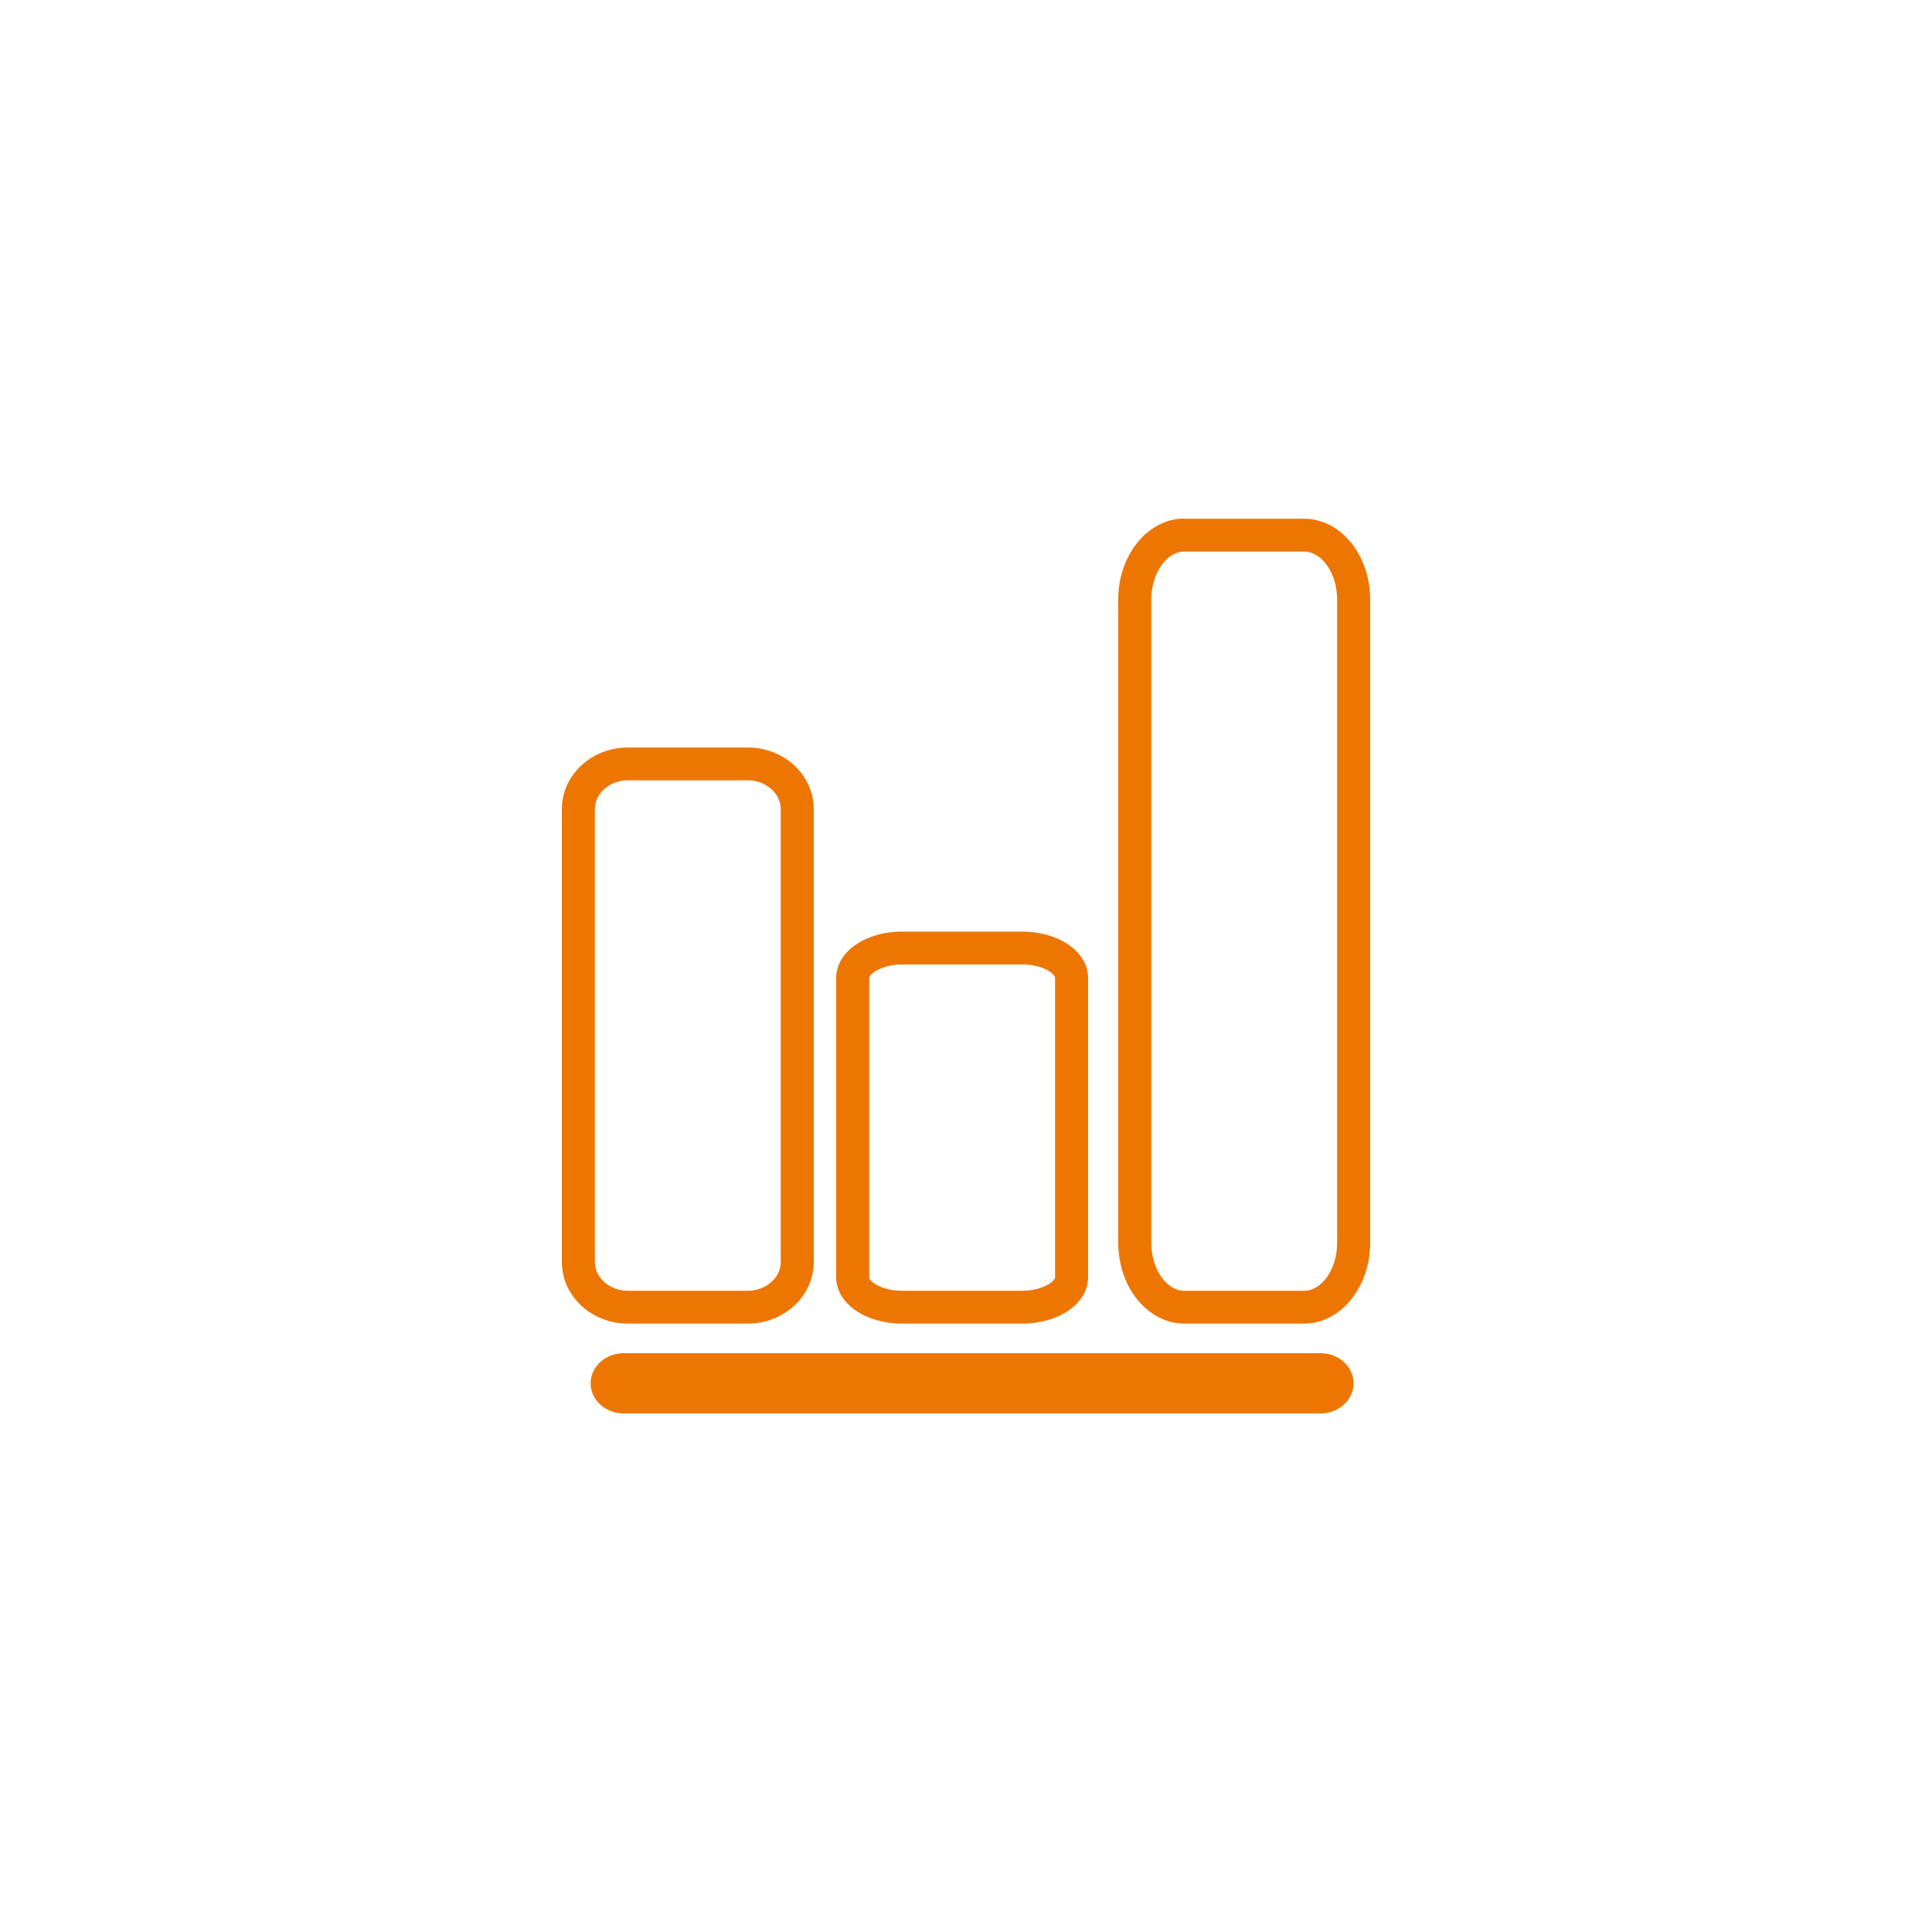
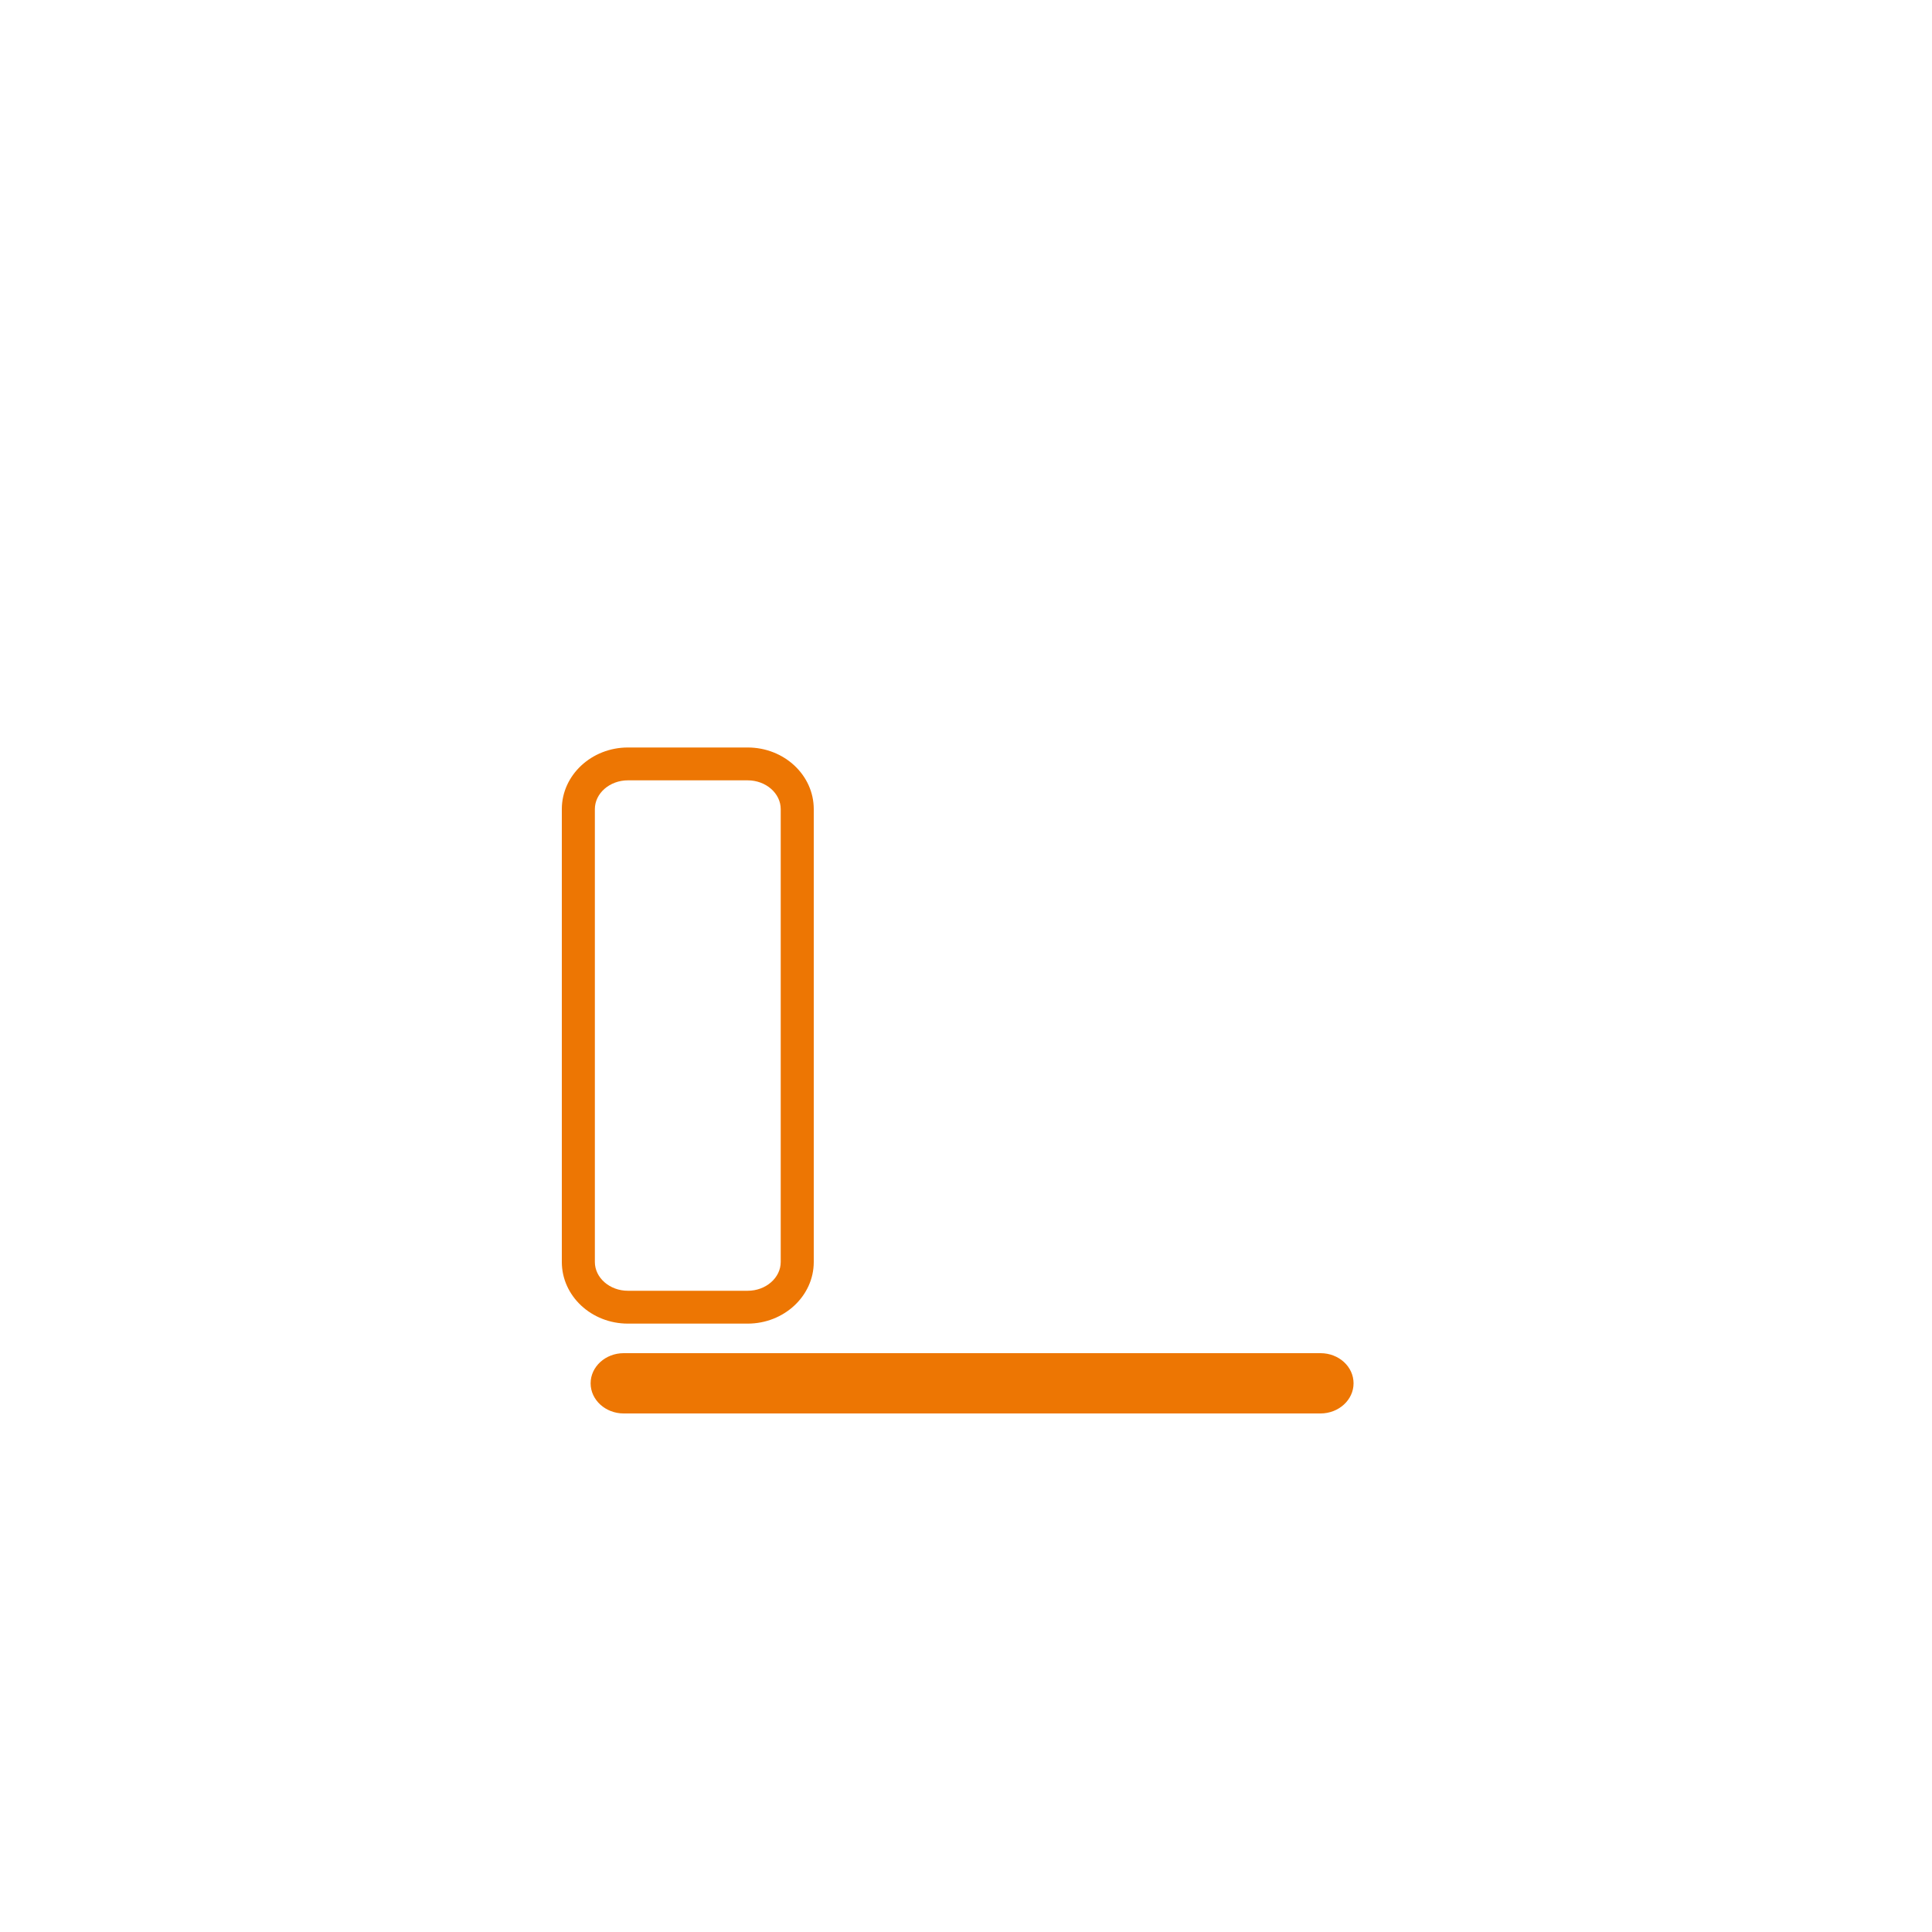
<svg xmlns="http://www.w3.org/2000/svg" width="100" height="100" viewBox="0 0 100 100" fill="none">
  <path d="M38.7 68.51C40.58 68.51 42.12 67.08 42.12 65.32V41.88C42.12 40.12 40.59 38.69 38.7 38.69H32.5C30.62 38.69 29.08 40.12 29.08 41.88V65.32C29.08 67.08 30.61 68.51 32.5 68.51H38.7ZM30.79 65.32V41.88C30.79 41.06 31.56 40.39 32.5 40.39H38.7C39.64 40.39 40.41 41.06 40.41 41.88V65.32C40.41 66.14 39.64 66.81 38.7 66.81H32.5C31.56 66.81 30.79 66.14 30.79 65.32Z" fill="#ED7603" />
-   <path d="M61.3 26.84C59.42 26.84 57.88 28.72 57.88 31.02V64.33C57.88 66.63 59.41 68.51 61.3 68.51H67.5C69.38 68.51 70.92 66.63 70.92 64.33V31.03C70.92 28.72 69.39 26.85 67.5 26.85H61.3V26.84ZM69.21 31.02V64.33C69.21 65.67 68.43 66.81 67.5 66.81H61.3C60.37 66.81 59.59 65.67 59.59 64.33V31.03C59.59 29.69 60.37 28.55 61.3 28.55H67.5C68.43 28.55 69.21 29.69 69.21 31.03V31.02Z" fill="#ED7603" />
-   <path d="M46.7 68.51H52.9C54.82 68.51 56.32 67.46 56.32 66.11V50.62C56.32 49.27 54.82 48.22 52.9 48.22H46.7C44.78 48.22 43.28 49.27 43.28 50.62V66.11C43.28 67.46 44.78 68.51 46.7 68.51ZM44.99 50.62C44.99 50.41 45.64 49.92 46.7 49.92H52.9C53.97 49.92 54.61 50.4 54.61 50.62V66.11C54.61 66.32 53.96 66.81 52.9 66.81H46.7C45.63 66.81 44.99 66.33 44.99 66.11V50.62Z" fill="#ED7603" />
  <path d="M30.57 71.6C30.57 72.46 31.34 73.16 32.28 73.16H68.35C69.29 73.16 70.06 72.46 70.06 71.6C70.06 70.74 69.3 70.04 68.35 70.04H32.28C31.34 70.04 30.57 70.74 30.57 71.6Z" fill="#ED7603" />
</svg>